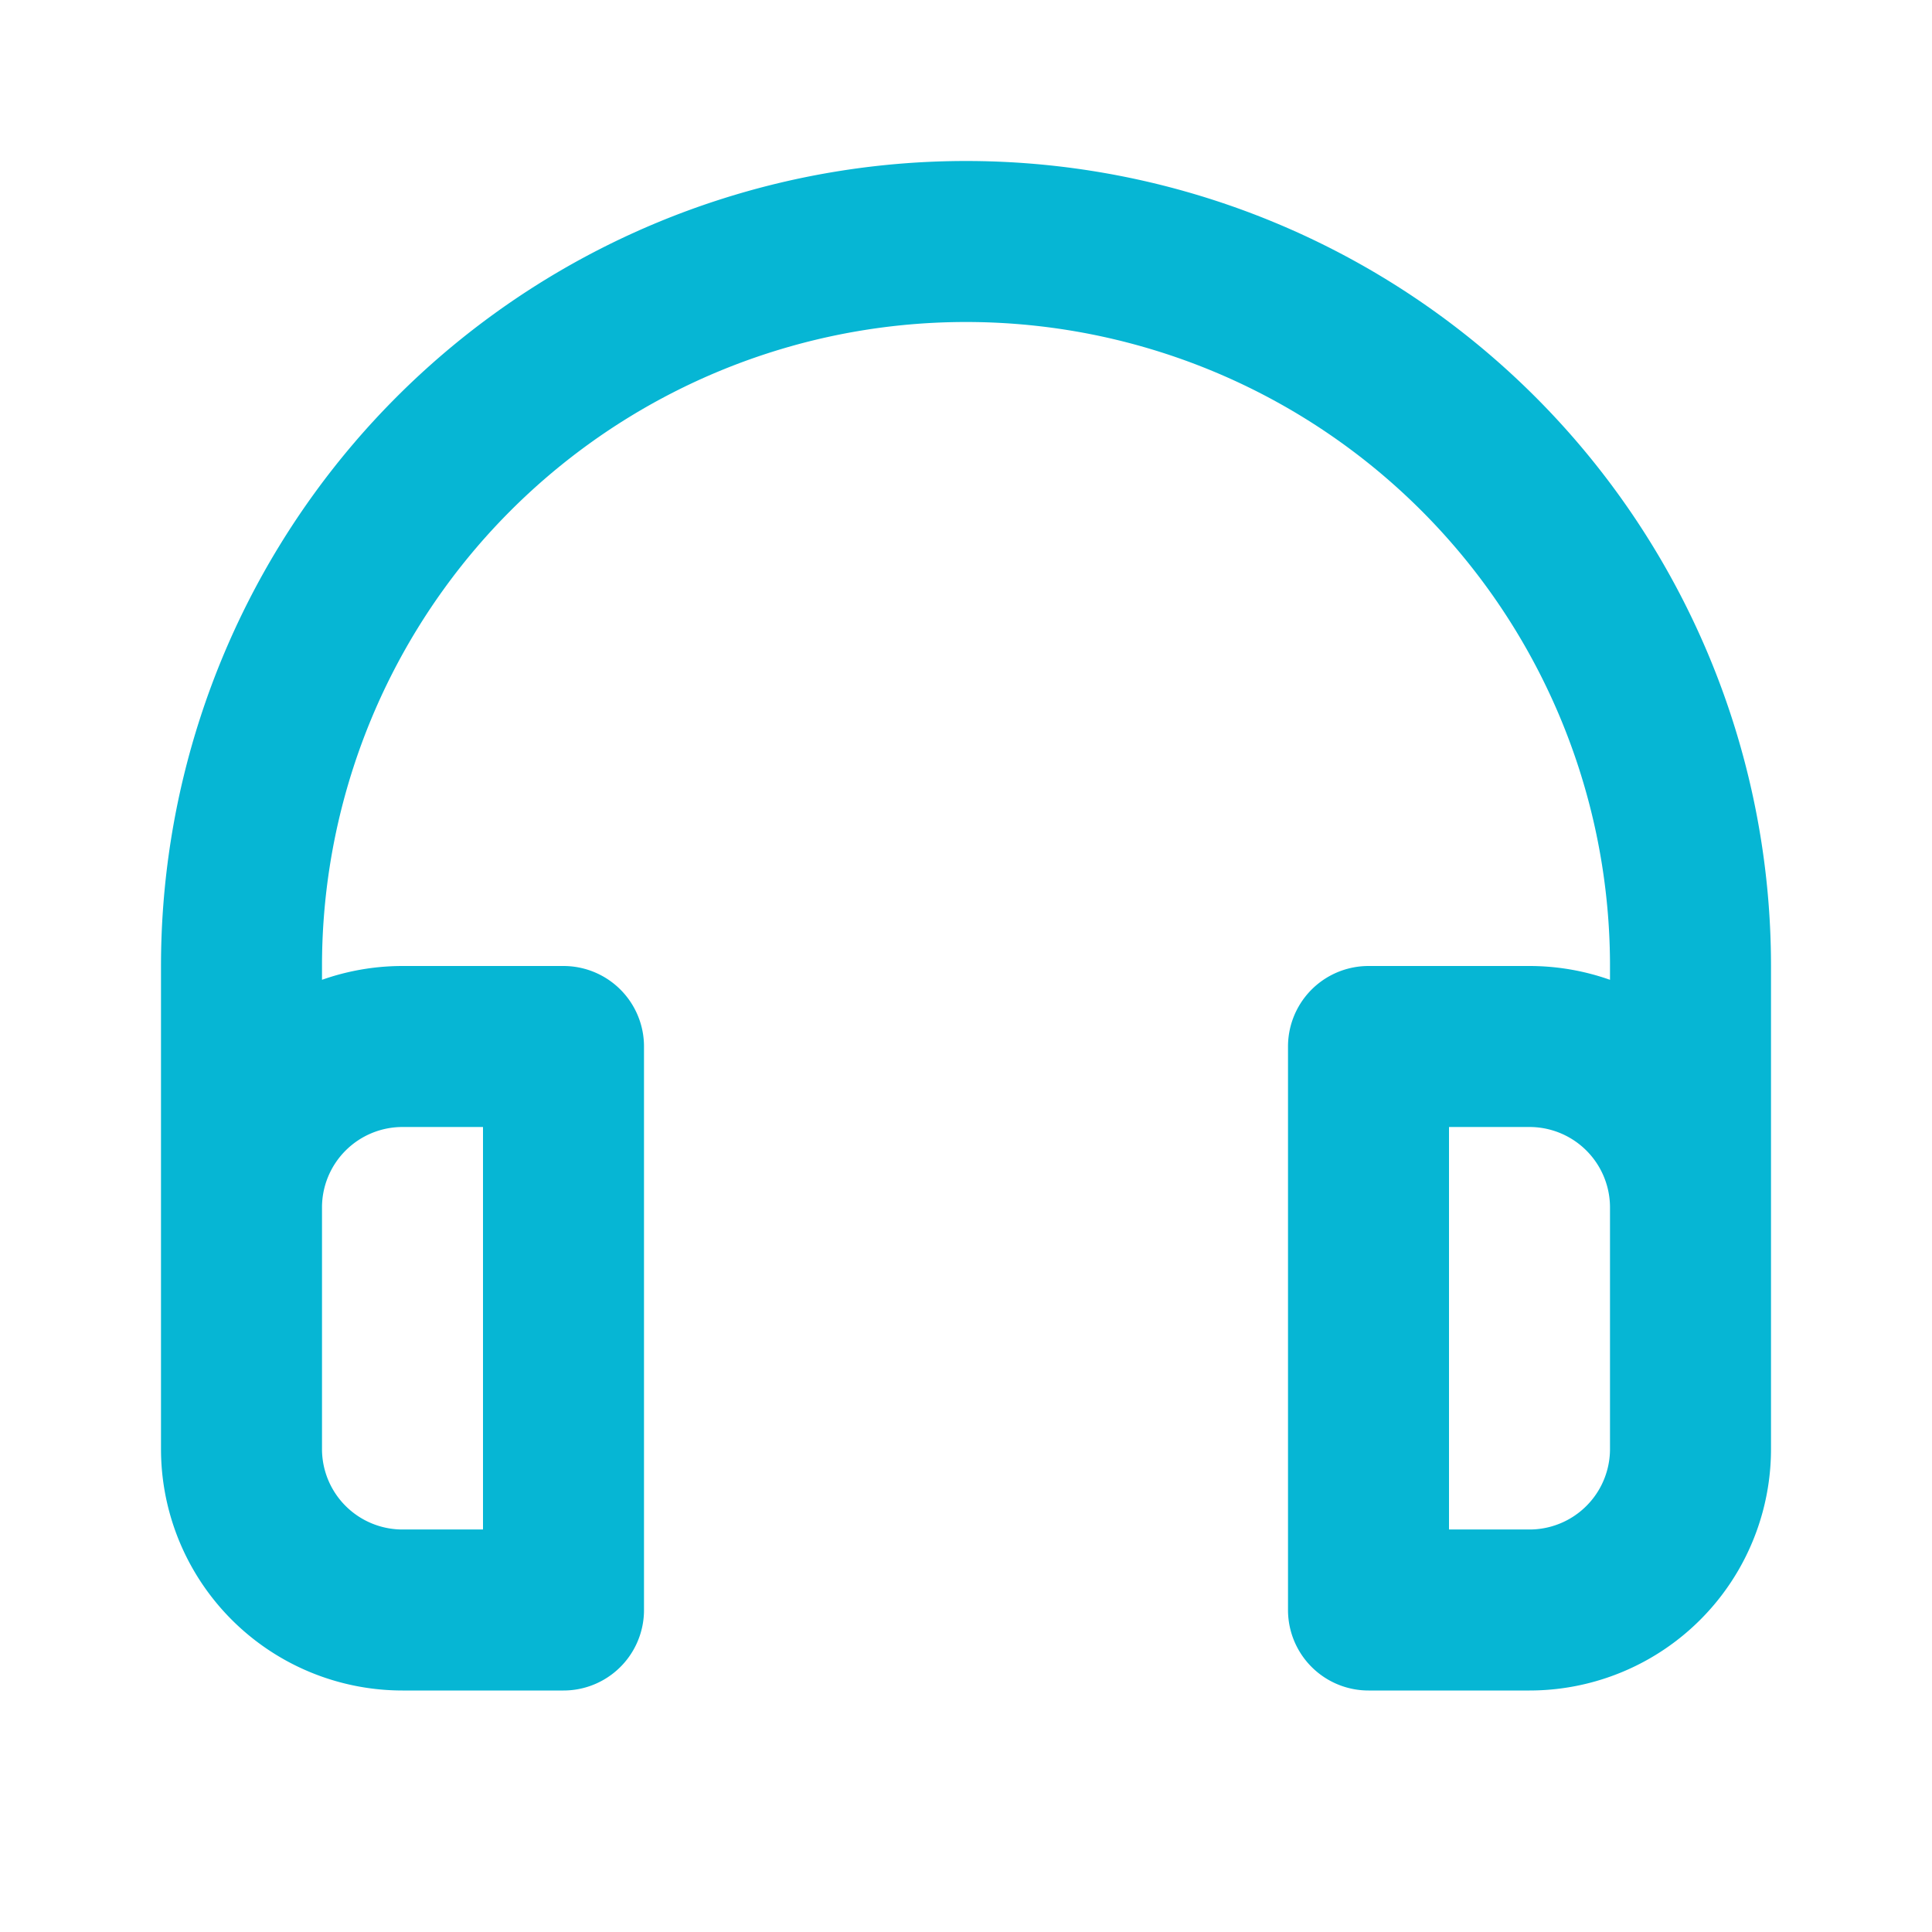
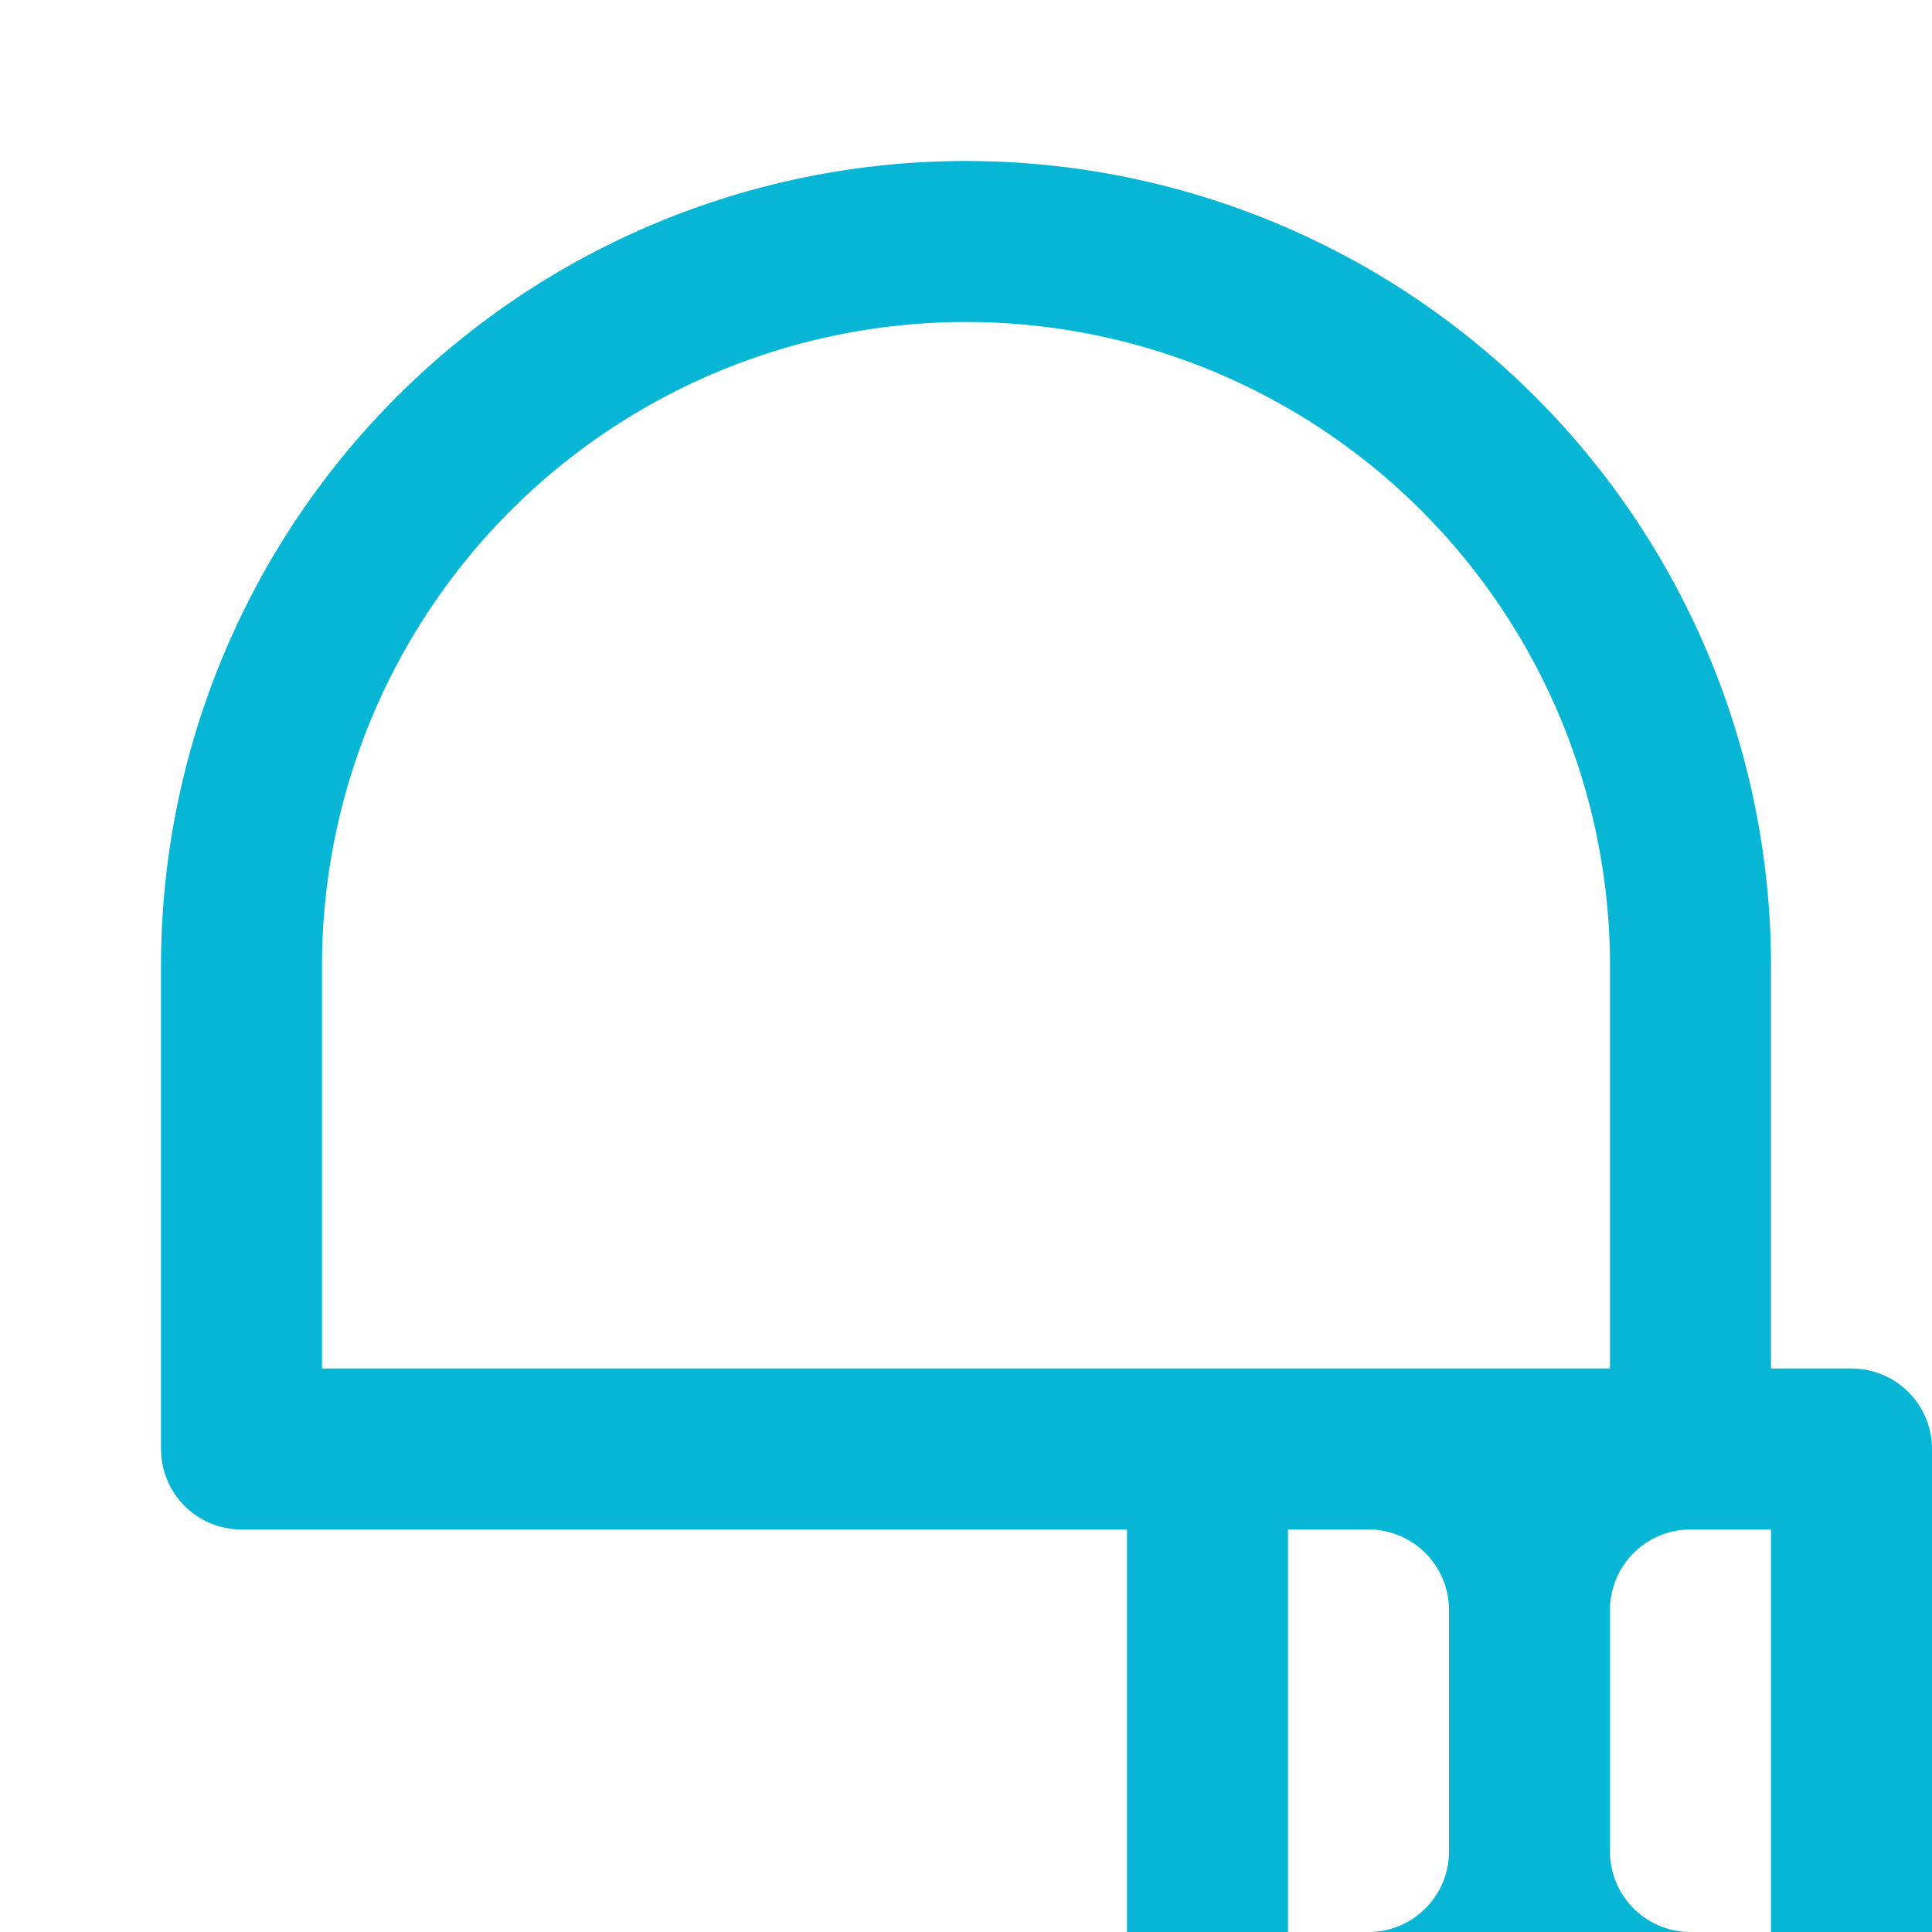
<svg xmlns="http://www.w3.org/2000/svg" fill="none" viewBox="0 0 24 24" stroke="#06b6d4" stroke-width="2">
-   <path stroke-linecap="round" stroke-linejoin="round" d="M3 18v-6a9 9 0 0118 0v6M5 13a2 2 0 00-2 2v3a2 2 0 002 2h2v-7H5zm14 0a2 2 0 012 2v3a2 2 0 01-2 2h-2v-7h2z" />
+   <path stroke-linecap="round" stroke-linejoin="round" d="M3 18v-6a9 9 0 0118 0v6a2 2 0 00-2 2v3a2 2 0 002 2h2v-7H5zm14 0a2 2 0 012 2v3a2 2 0 01-2 2h-2v-7h2z" />
</svg>